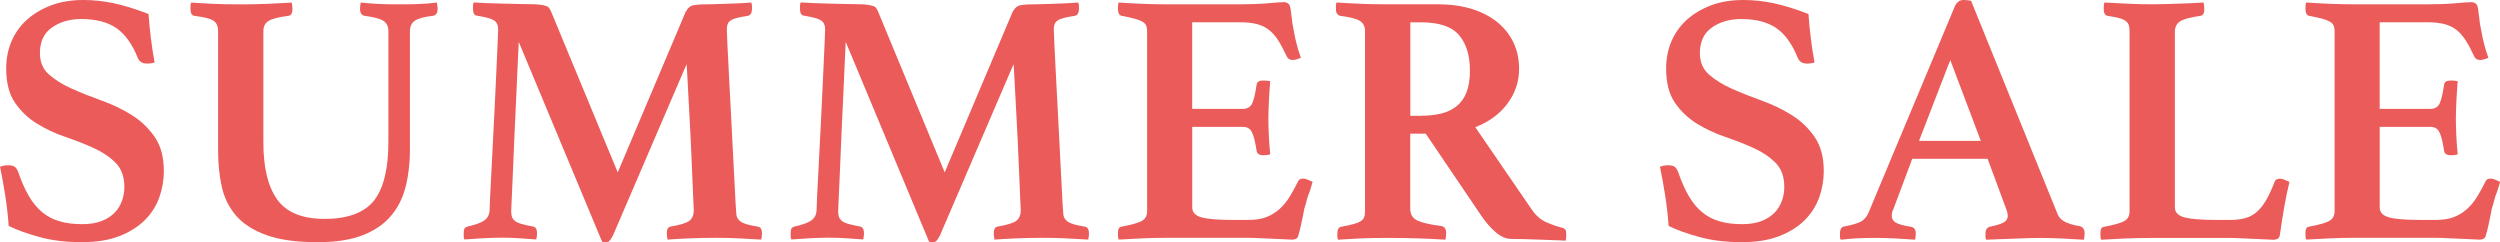
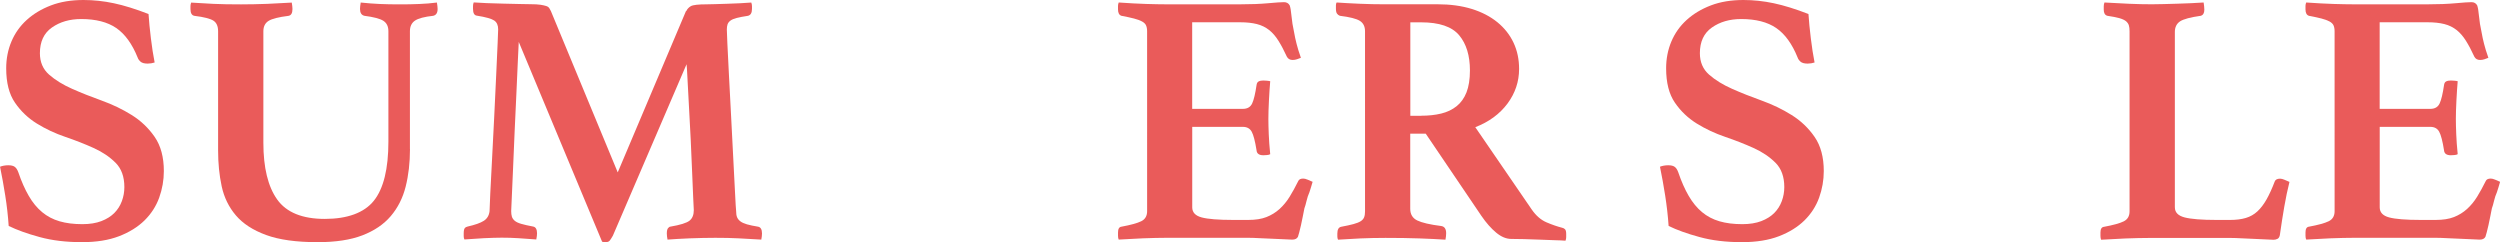
<svg xmlns="http://www.w3.org/2000/svg" id="_レイヤー_2" viewBox="0 0 531.86 51.52">
  <defs>
    <style>.cls-1{fill:#ea5b5a;}</style>
  </defs>
  <g id="_レイヤー_1-2">
    <path class="cls-1" d="m32.87,13.3c-.46.15-.94.23-1.45.23-.71,0-1.22-.14-1.53-.42-.31-.28-.51-.57-.61-.88-1.17-2.9-2.69-4.99-4.55-6.27-1.86-1.27-4.35-1.91-7.45-1.91-2.45,0-4.52.6-6.23,1.8-1.71,1.2-2.56,3.02-2.56,5.47,0,1.89.65,3.4,1.95,4.55,1.3,1.15,2.93,2.15,4.89,3.02,1.96.87,4.08,1.71,6.34,2.52,2.27.82,4.38,1.83,6.35,3.06,1.96,1.22,3.59,2.78,4.89,4.66,1.3,1.89,1.95,4.31,1.95,7.26,0,1.94-.33,3.82-.99,5.66-.66,1.83-1.71,3.45-3.13,4.85-1.43,1.4-3.24,2.52-5.43,3.36s-4.81,1.26-7.87,1.26c-3.36,0-6.37-.36-9.02-1.09-2.65-.72-4.84-1.51-6.57-2.36-.15-2.19-.39-4.34-.73-6.45-.33-2.11-.7-4.17-1.11-6.15.51-.2,1.1-.31,1.76-.31.61,0,1.07.11,1.38.34.3.23.56.62.76,1.18.66,1.94,1.4,3.61,2.22,5.01.81,1.4,1.76,2.55,2.83,3.44,1.07.89,2.3,1.54,3.71,1.95,1.4.41,3.02.61,4.85.61,1.58,0,2.93-.22,4.05-.65,1.12-.43,2.04-1.01,2.75-1.72.71-.71,1.25-1.56,1.61-2.53.36-.97.53-1.96.53-2.99,0-2.19-.62-3.92-1.87-5.17-1.25-1.25-2.8-2.3-4.66-3.14s-3.87-1.63-6.04-2.37c-2.17-.74-4.18-1.68-6.04-2.83-1.86-1.15-3.42-2.63-4.66-4.44-1.25-1.81-1.87-4.25-1.87-7.31,0-2.04.37-3.94,1.11-5.7.74-1.76,1.82-3.29,3.25-4.59,1.43-1.3,3.15-2.33,5.16-3.1,2.01-.77,4.32-1.15,6.92-1.15,2.14,0,4.29.23,6.46.69,2.17.46,4.62,1.22,7.38,2.29.1,1.53.27,3.25.5,5.16.23,1.91.5,3.63.8,5.16Z" />
    <path class="cls-1" d="m87.22,31.72c0,2.91-.31,5.57-.92,7.99-.61,2.42-1.67,4.51-3.17,6.27-1.5,1.76-3.52,3.12-6.04,4.09-2.52.97-5.7,1.45-9.52,1.45-4.54,0-8.19-.51-10.97-1.53-2.78-1.02-4.92-2.41-6.42-4.17-1.5-1.76-2.51-3.82-3.02-6.19-.51-2.37-.76-4.9-.76-7.61V6.65c0-1.07-.33-1.82-.99-2.25-.66-.43-2.01-.78-4.05-1.03-.56-.1-.84-.58-.84-1.45v-.61c0-.25.05-.51.15-.76,1.48.1,3.04.19,4.7.27,1.66.08,3.63.11,5.92.11,1.78,0,3.64-.04,5.58-.11,1.94-.08,3.67-.17,5.2-.27.05.26.09.51.11.76.03.26.04.46.04.61,0,.87-.28,1.35-.84,1.45-2.09.26-3.5.61-4.24,1.07-.74.46-1.11,1.2-1.11,2.22v23.7c0,5.3.98,9.33,2.94,12.08,1.96,2.75,5.34,4.13,10.13,4.13s8.37-1.29,10.43-3.86c2.06-2.57,3.1-6.77,3.1-12.58V6.65c0-1.02-.36-1.76-1.07-2.22-.71-.46-2.06-.81-4.05-1.07-.61-.15-.92-.64-.92-1.45,0-.15.01-.36.04-.61.03-.25.06-.51.11-.76,1.48.15,2.84.26,4.09.31,1.25.05,2.59.08,4.01.08,1.63,0,3.08-.02,4.36-.08,1.27-.05,2.52-.15,3.75-.31.05.26.09.51.11.76.03.26.04.46.04.61,0,.82-.31,1.3-.92,1.45-1.89.2-3.19.55-3.9,1.03-.71.48-1.07,1.24-1.07,2.25v25.07Z" />
    <path class="cls-1" d="m146,2.37c.2-.46.54-.81.99-1.07.46-.25,1.58-.38,3.36-.38.41,0,1-.01,1.8-.04.79-.02,1.64-.05,2.56-.08.92-.03,1.83-.06,2.75-.11.92-.05,1.71-.1,2.37-.15.1.26.15.51.15.76v.61c0,.82-.28,1.3-.84,1.45-1.02.15-1.82.31-2.41.46-.59.15-1.03.34-1.34.57s-.51.5-.61.8c-.1.31-.15.66-.15,1.07,0,.1.04,1.07.11,2.9.08,1.83.19,4.1.34,6.8.15,2.7.31,5.63.46,8.79.15,3.16.31,6.15.46,8.98.15,2.83.28,5.29.38,7.38.1,2.09.18,3.36.23,3.82,0,.51.06.93.19,1.26.13.33.36.62.69.88.33.26.8.47,1.41.65.61.18,1.4.34,2.37.5.56.1.84.59.84,1.45,0,.36-.05.79-.15,1.3-1.78-.1-3.4-.19-4.85-.27-1.45-.08-3.1-.11-4.93-.11-1.68,0-3.48.04-5.39.11-1.91.08-3.5.17-4.78.27-.1-.51-.15-.94-.15-1.3,0-.56.09-.94.27-1.15.18-.2.34-.31.5-.31,2.09-.36,3.44-.78,4.05-1.26.61-.48.92-1.24.92-2.25,0-.15-.04-.97-.12-2.45-.08-1.48-.15-3.31-.23-5.5-.08-2.19-.18-4.56-.31-7.11-.13-2.55-.25-4.94-.38-7.19-.13-2.24-.23-4.18-.31-5.81-.08-1.63-.14-2.62-.19-2.98l-15.67,36.46c-.26.46-.47.8-.65,1.03-.18.23-.42.34-.73.34h-.46c-.2,0-.36-.03-.46-.08l-17.73-42.5c-.05.66-.11,2-.19,4.01-.08,2.01-.18,4.32-.31,6.92-.13,2.6-.25,5.34-.38,8.22-.13,2.88-.24,5.54-.34,7.99-.1,2.45-.19,4.5-.27,6.15-.08,1.66-.12,2.56-.12,2.71,0,.46.05.85.15,1.18.1.33.31.62.61.88.31.26.76.47,1.38.65.61.18,1.45.37,2.52.57.56.1.84.59.84,1.45,0,.15-.01.34-.04.57-.03.23-.06.47-.12.73-1.38-.1-2.65-.19-3.82-.27-1.17-.08-2.34-.11-3.52-.11-1.02,0-2.29.04-3.82.11-1.53.08-2.9.17-4.13.27-.1-.2-.15-.43-.15-.69v-.61c0-.56.08-.93.23-1.11.15-.18.36-.29.61-.34,1.58-.36,2.73-.76,3.44-1.22s1.12-1.15,1.22-2.06c0-.41.05-1.64.15-3.71.1-2.06.23-4.51.38-7.34.15-2.83.31-5.83.46-9.02.15-3.18.29-6.14.42-8.87.13-2.73.23-5.01.31-6.84.08-1.83.11-2.8.11-2.9,0-.87-.28-1.49-.84-1.87s-1.78-.73-3.67-1.03c-.56-.05-.84-.54-.84-1.45v-.61c0-.25.05-.51.15-.76.66.05,1.58.1,2.75.15,1.17.05,2.37.09,3.59.11,1.22.03,2.37.05,3.44.08,1.07.03,1.83.04,2.29.04.92,0,1.63.04,2.14.12.51.08.92.17,1.22.27.31.1.52.26.65.46.13.21.24.41.34.61l14.22,34.32,14.52-34.32Z" />
-     <path class="cls-1" d="m215.56,2.37c.2-.46.54-.81.99-1.07.46-.25,1.58-.38,3.36-.38.41,0,1-.01,1.8-.04.79-.02,1.64-.05,2.56-.08.92-.03,1.83-.06,2.75-.11.92-.05,1.71-.1,2.37-.15.1.26.15.51.15.76v.61c0,.82-.28,1.3-.84,1.45-1.02.15-1.82.31-2.41.46-.59.15-1.03.34-1.34.57s-.51.5-.61.8c-.1.31-.15.66-.15,1.07,0,.1.04,1.07.11,2.9.08,1.83.19,4.1.34,6.8.15,2.7.31,5.63.46,8.79.15,3.16.31,6.15.46,8.98.15,2.83.28,5.29.38,7.38.1,2.09.18,3.36.23,3.82,0,.51.06.93.19,1.26.13.33.36.62.69.88.33.26.8.47,1.41.65.61.18,1.4.34,2.37.5.56.1.84.59.84,1.45,0,.36-.05.79-.15,1.3-1.78-.1-3.4-.19-4.85-.27-1.45-.08-3.1-.11-4.93-.11-1.68,0-3.48.04-5.39.11-1.91.08-3.5.17-4.78.27-.1-.51-.15-.94-.15-1.3,0-.56.09-.94.27-1.15.18-.2.34-.31.5-.31,2.09-.36,3.44-.78,4.05-1.26.61-.48.92-1.24.92-2.25,0-.15-.04-.97-.12-2.45-.08-1.48-.15-3.31-.23-5.5-.08-2.19-.18-4.56-.31-7.11-.13-2.55-.25-4.94-.38-7.19-.13-2.24-.23-4.18-.31-5.81-.08-1.63-.14-2.62-.19-2.98l-15.67,36.46c-.26.46-.47.8-.65,1.03-.18.23-.42.34-.73.34h-.46c-.2,0-.36-.03-.46-.08l-17.73-42.5c-.05.66-.11,2-.19,4.01-.08,2.01-.18,4.32-.31,6.92-.13,2.6-.25,5.34-.38,8.22-.13,2.88-.24,5.54-.34,7.99-.1,2.45-.19,4.5-.27,6.15-.08,1.66-.12,2.56-.12,2.71,0,.46.05.85.15,1.18.1.33.31.62.61.88.31.26.76.47,1.38.65.61.18,1.45.37,2.52.57.56.1.84.59.84,1.45,0,.15-.01.34-.04.57-.03.23-.06.47-.12.73-1.38-.1-2.65-.19-3.82-.27-1.17-.08-2.34-.11-3.52-.11-1.02,0-2.29.04-3.82.11-1.53.08-2.9.17-4.13.27-.1-.2-.15-.43-.15-.69v-.61c0-.56.08-.93.23-1.11.15-.18.36-.29.61-.34,1.58-.36,2.73-.76,3.44-1.22s1.12-1.15,1.22-2.06c0-.41.05-1.64.15-3.71.1-2.06.23-4.51.38-7.34.15-2.83.31-5.83.46-9.02.15-3.18.29-6.14.42-8.87.13-2.73.23-5.01.31-6.84.08-1.83.11-2.8.11-2.9,0-.87-.28-1.49-.84-1.87s-1.78-.73-3.67-1.03c-.56-.05-.84-.54-.84-1.45v-.61c0-.25.05-.51.15-.76.66.05,1.58.1,2.75.15,1.17.05,2.37.09,3.59.11,1.22.03,2.37.05,3.44.08,1.07.03,1.83.04,2.29.04.92,0,1.63.04,2.14.12.51.08.92.17,1.22.27.31.1.52.26.65.46.13.21.24.41.34.61l14.22,34.32,14.52-34.32Z" />
    <path class="cls-1" d="m253.63,4.74v18.42h10.78c.97,0,1.63-.39,1.99-1.18.36-.79.66-2.08.92-3.86.05-.41.2-.67.46-.8.25-.13.58-.19.99-.19.15,0,.39.01.73.04.33.03.57.06.73.11-.1,1.17-.19,2.54-.27,4.09-.08,1.55-.12,2.87-.12,3.94,0,.92.03,2,.08,3.25.05,1.25.15,2.66.31,4.24-.15.1-.39.17-.73.19-.33.03-.57.04-.73.04-.92,0-1.4-.36-1.45-1.07-.31-1.94-.65-3.25-1.03-3.94-.38-.69-1.01-1.03-1.87-1.03h-10.78v17.12c0,1.07.66,1.78,1.99,2.14,1.32.36,3.57.54,6.73.54h3.21c1.53,0,2.81-.2,3.86-.61,1.04-.41,1.97-.98,2.79-1.72.81-.74,1.53-1.61,2.14-2.6.61-.99,1.22-2.1,1.83-3.33.15-.36.51-.54,1.07-.54.25,0,.56.08.92.23.36.15.71.31,1.07.46-.1.41-.22.79-.34,1.15-.13.36-.24.71-.34,1.07-.25.56-.46,1.17-.61,1.83-.15.66-.31,1.2-.46,1.6-.1.51-.22,1.08-.34,1.72-.13.64-.25,1.25-.38,1.83-.13.59-.26,1.11-.38,1.57-.13.46-.22.76-.27.92-.21.41-.61.61-1.22.61-.41,0-.99-.03-1.76-.08-.76-.05-1.59-.09-2.48-.11-.89-.03-1.8-.06-2.71-.12-.92-.05-1.71-.08-2.37-.08h-17.35c-1.48,0-3.17.04-5.08.11-1.91.08-3.63.17-5.16.27-.1-.2-.15-.47-.15-.8v-.73c0-.76.25-1.17.76-1.22,1.94-.36,3.33-.74,4.17-1.15.84-.41,1.26-1.12,1.26-2.14V6.65c0-.51-.08-.93-.23-1.26-.15-.33-.45-.61-.88-.84-.43-.23-.99-.43-1.68-.61-.69-.18-1.57-.37-2.64-.57-.51-.15-.76-.61-.76-1.38v-.73c0-.23.05-.47.15-.73,2.19.15,4.13.26,5.81.31,1.68.05,3.13.08,4.36.08h15.67c2.29,0,4.27-.08,5.92-.23,1.66-.15,2.79-.23,3.4-.23.56,0,.97.23,1.22.69.15.41.28,1.16.38,2.25.1,1.1.28,2.23.54,3.4.15.87.33,1.71.54,2.52.2.82.51,1.81.92,2.98-.26.1-.54.21-.84.31-.31.1-.61.15-.92.15-.56,0-.97-.23-1.22-.69-.61-1.33-1.21-2.46-1.8-3.4-.59-.94-1.25-1.71-1.99-2.29-.74-.58-1.61-1.01-2.6-1.26-.99-.25-2.18-.38-3.55-.38h-10.17Z" />
    <path class="cls-1" d="m303.31,28.44h-3.29v15.98c0,1.17.5,2,1.49,2.48.99.48,2.69.88,5.08,1.18.71.1,1.07.61,1.07,1.53,0,.41-.05.87-.15,1.38-1.48-.1-3.33-.19-5.54-.27-2.22-.08-4.62-.11-7.22-.11-1.83,0-3.61.04-5.31.11-1.71.08-3.3.17-4.78.27-.1-.2-.15-.43-.15-.69v-.61c0-.87.28-1.35.84-1.45,1.07-.2,1.94-.39,2.6-.57.66-.18,1.17-.38,1.53-.61.36-.23.6-.51.73-.84.13-.33.19-.75.19-1.26V6.65c0-1.02-.37-1.76-1.11-2.22-.74-.46-2.15-.81-4.24-1.07-.26-.1-.46-.25-.61-.46-.15-.2-.23-.56-.23-1.07v-.69c0-.25.05-.46.15-.61,1.43.1,3.07.19,4.93.27s3.53.11,5.01.11h11.54c2.7,0,5.12.33,7.26.99,2.14.66,3.96,1.61,5.46,2.83,1.5,1.22,2.65,2.68,3.44,4.36.79,1.68,1.18,3.54,1.18,5.58,0,2.7-.83,5.16-2.48,7.38-1.66,2.22-3.94,3.89-6.84,5.01l12,17.5c.92,1.33,1.97,2.24,3.17,2.75,1.2.51,2.31.89,3.33,1.15.25.05.46.17.61.34.15.18.23.5.23.96v.69c0,.25-.05.51-.15.76-.56-.05-1.35-.09-2.37-.11-1.02-.03-2.08-.06-3.17-.12-1.1-.05-2.19-.09-3.29-.11-1.1-.03-2-.04-2.71-.04-1.07,0-2.14-.45-3.21-1.34-1.07-.89-2.12-2.08-3.13-3.55l-11.85-17.5Zm-.99-3.82c1.58,0,3.01-.15,4.28-.46,1.27-.31,2.37-.83,3.29-1.57.92-.74,1.62-1.72,2.1-2.94.48-1.22.73-2.78.73-4.66,0-3.16-.76-5.66-2.29-7.49-1.53-1.83-4.23-2.75-8.1-2.75h-2.29v19.88h2.29Z" />
    <path class="cls-1" d="m386.02,13.3c-.46.15-.94.23-1.45.23-.71,0-1.22-.14-1.53-.42-.31-.28-.51-.57-.61-.88-1.17-2.9-2.69-4.99-4.55-6.27-1.86-1.27-4.34-1.91-7.45-1.91-2.45,0-4.52.6-6.23,1.8-1.71,1.2-2.56,3.02-2.56,5.47,0,1.89.65,3.4,1.95,4.55s2.93,2.15,4.89,3.02c1.96.87,4.08,1.71,6.34,2.52,2.27.82,4.38,1.83,6.34,3.06,1.96,1.22,3.59,2.78,4.89,4.66,1.3,1.89,1.95,4.31,1.95,7.26,0,1.94-.33,3.82-.99,5.66-.66,1.83-1.71,3.45-3.13,4.85-1.43,1.4-3.24,2.52-5.43,3.36-2.19.84-4.82,1.26-7.87,1.26-3.36,0-6.37-.36-9.02-1.09-2.65-.72-4.84-1.51-6.57-2.36-.15-2.19-.4-4.34-.73-6.45-.33-2.11-.7-4.17-1.11-6.15.51-.2,1.1-.31,1.76-.31.61,0,1.07.11,1.38.34s.56.62.76,1.18c.66,1.94,1.4,3.61,2.22,5.01.82,1.4,1.76,2.55,2.83,3.44,1.07.89,2.3,1.54,3.71,1.95,1.4.41,3.02.61,4.85.61,1.58,0,2.93-.22,4.05-.65,1.12-.43,2.04-1.01,2.75-1.72.71-.71,1.25-1.56,1.61-2.53.36-.97.53-1.96.53-2.99,0-2.19-.62-3.92-1.87-5.17-1.25-1.25-2.8-2.3-4.66-3.14-1.86-.84-3.87-1.63-6.04-2.37-2.17-.74-4.18-1.68-6.04-2.83-1.86-1.15-3.42-2.63-4.66-4.44-1.25-1.81-1.87-4.25-1.87-7.31,0-2.04.37-3.94,1.11-5.7.74-1.76,1.82-3.29,3.25-4.59,1.43-1.3,3.15-2.33,5.16-3.1,2.01-.77,4.32-1.15,6.92-1.15,2.14,0,4.29.23,6.46.69,2.17.46,4.62,1.22,7.38,2.29.1,1.53.27,3.25.5,5.16.23,1.91.5,3.63.8,5.16Z" />
-     <path class="cls-1" d="m422.86,33.79h-16.05l-3.97,10.62c-.15.25-.26.54-.31.84-.05.31-.08.54-.08.69,0,.56.27,1.02.8,1.38.53.36,1.62.66,3.25.92.71.1,1.07.59,1.07,1.45,0,.36-.05.79-.15,1.3-1.38-.1-2.83-.19-4.36-.27-1.53-.08-3.03-.11-4.51-.11-1.02,0-2.09.03-3.21.08-1.12.05-2.37.15-3.75.31-.1-.2-.15-.43-.15-.69v-.61c0-.97.33-1.48.99-1.53,1.58-.31,2.71-.64,3.4-.99.69-.36,1.24-.97,1.64-1.83L415.9,1.3c.41-.87,1.02-1.3,1.83-1.3.25,0,.51.01.76.04.25.03.54.06.84.12l18.42,45.41c.31.76.89,1.34,1.76,1.72.87.38,1.81.65,2.83.8.76.15,1.15.66,1.15,1.53,0,.41-.05.87-.15,1.38-1.63-.1-3.24-.19-4.82-.27-1.58-.08-3.06-.11-4.43-.11-.71,0-1.58.01-2.6.04-1.02.03-2.06.06-3.13.12-1.07.05-2.13.09-3.17.11-1.04.03-1.92.06-2.64.11-.1-.2-.15-.43-.15-.69v-.61c0-.46.09-.8.27-1.03s.37-.37.57-.42c1.33-.25,2.31-.55,2.94-.88.64-.33.96-.83.96-1.49,0-.31-.08-.69-.23-1.15l-4.05-10.93Zm-1.45-3.82l-6.5-17.2-6.65,17.2h13.15Z" />
    <path class="cls-1" d="m462.69,44.11c0,1.07.69,1.78,2.06,2.14,1.38.36,3.64.54,6.8.54h2.9c1.27,0,2.38-.14,3.33-.42.94-.28,1.77-.75,2.48-1.41.71-.66,1.36-1.52,1.95-2.56.58-1.04,1.16-2.3,1.72-3.78.15-.41.54-.61,1.15-.61.25,0,.56.08.92.23.36.15.71.31,1.07.46-.41,1.63-.78,3.4-1.11,5.31-.33,1.91-.62,3.78-.88,5.62-.05.61-.22.99-.5,1.15-.28.15-.57.23-.88.23-.41,0-.98-.03-1.72-.08-.74-.05-1.54-.09-2.41-.11-.87-.03-1.75-.06-2.64-.12-.89-.05-1.67-.08-2.33-.08h-17.35c-1.48,0-3.17.04-5.08.11-1.91.08-3.63.17-5.16.27-.1-.2-.15-.47-.15-.8v-.73c0-.76.25-1.17.76-1.22,1.94-.36,3.33-.74,4.17-1.15.84-.41,1.26-1.12,1.26-2.14V6.65c0-.51-.05-.93-.15-1.26-.1-.33-.31-.62-.61-.88-.31-.25-.78-.47-1.41-.65-.64-.18-1.49-.34-2.56-.5-.51-.15-.76-.58-.76-1.3v-.69c0-.31.05-.58.15-.84,1.63.1,3.36.19,5.2.27,1.83.08,3.46.11,4.89.11.71,0,1.53-.01,2.45-.04.92-.02,1.87-.05,2.87-.08.99-.03,1.99-.06,2.98-.11.99-.05,1.9-.1,2.71-.15.05.26.09.54.11.84.03.31.04.54.04.69,0,.71-.25,1.15-.76,1.3-2.19.31-3.66.7-4.4,1.18-.74.49-1.11,1.24-1.11,2.26v37.3Z" />
    <path class="cls-1" d="m506.26,4.74v18.42h10.78c.97,0,1.63-.39,1.99-1.18.36-.79.66-2.08.92-3.86.05-.41.2-.67.46-.8.25-.13.58-.19.99-.19.15,0,.39.01.73.04.33.03.57.06.73.11-.1,1.17-.19,2.54-.27,4.09-.08,1.55-.12,2.87-.12,3.94,0,.92.03,2,.08,3.25.05,1.25.15,2.66.31,4.24-.15.1-.39.17-.73.19-.33.03-.57.04-.73.04-.92,0-1.4-.36-1.45-1.07-.31-1.94-.65-3.25-1.03-3.94-.38-.69-1.01-1.03-1.87-1.03h-10.78v17.12c0,1.07.66,1.78,1.99,2.14,1.32.36,3.57.54,6.73.54h3.21c1.53,0,2.81-.2,3.86-.61,1.04-.41,1.97-.98,2.79-1.72.81-.74,1.53-1.61,2.14-2.6.61-.99,1.22-2.1,1.83-3.33.15-.36.51-.54,1.07-.54.25,0,.56.08.92.23.36.15.71.31,1.07.46-.1.41-.22.79-.34,1.15-.13.36-.24.71-.34,1.07-.25.56-.46,1.17-.61,1.83-.15.66-.31,1.2-.46,1.6-.1.51-.22,1.08-.34,1.72-.13.64-.25,1.25-.38,1.83-.13.59-.26,1.11-.38,1.57-.13.46-.22.76-.27.92-.21.41-.61.61-1.22.61-.41,0-.99-.03-1.76-.08-.76-.05-1.59-.09-2.48-.11-.89-.03-1.8-.06-2.71-.12-.92-.05-1.71-.08-2.37-.08h-17.35c-1.48,0-3.17.04-5.08.11-1.91.08-3.63.17-5.16.27-.1-.2-.15-.47-.15-.8v-.73c0-.76.25-1.17.76-1.22,1.94-.36,3.33-.74,4.17-1.15.84-.41,1.26-1.12,1.26-2.14V6.65c0-.51-.08-.93-.23-1.26-.15-.33-.45-.61-.88-.84-.43-.23-.99-.43-1.68-.61-.69-.18-1.57-.37-2.64-.57-.51-.15-.76-.61-.76-1.38v-.73c0-.23.05-.47.15-.73,2.19.15,4.13.26,5.81.31,1.68.05,3.13.08,4.36.08h15.67c2.29,0,4.27-.08,5.92-.23,1.66-.15,2.79-.23,3.4-.23.56,0,.97.23,1.22.69.15.41.28,1.16.38,2.25.1,1.1.28,2.23.54,3.4.15.87.33,1.71.54,2.52.2.82.51,1.81.92,2.98-.26.1-.54.21-.84.31-.31.1-.61.15-.92.15-.56,0-.97-.23-1.22-.69-.61-1.33-1.21-2.46-1.8-3.4-.59-.94-1.25-1.71-1.99-2.29-.74-.58-1.61-1.01-2.6-1.26-.99-.25-2.18-.38-3.55-.38h-10.17Z" />
  </g>
</svg>